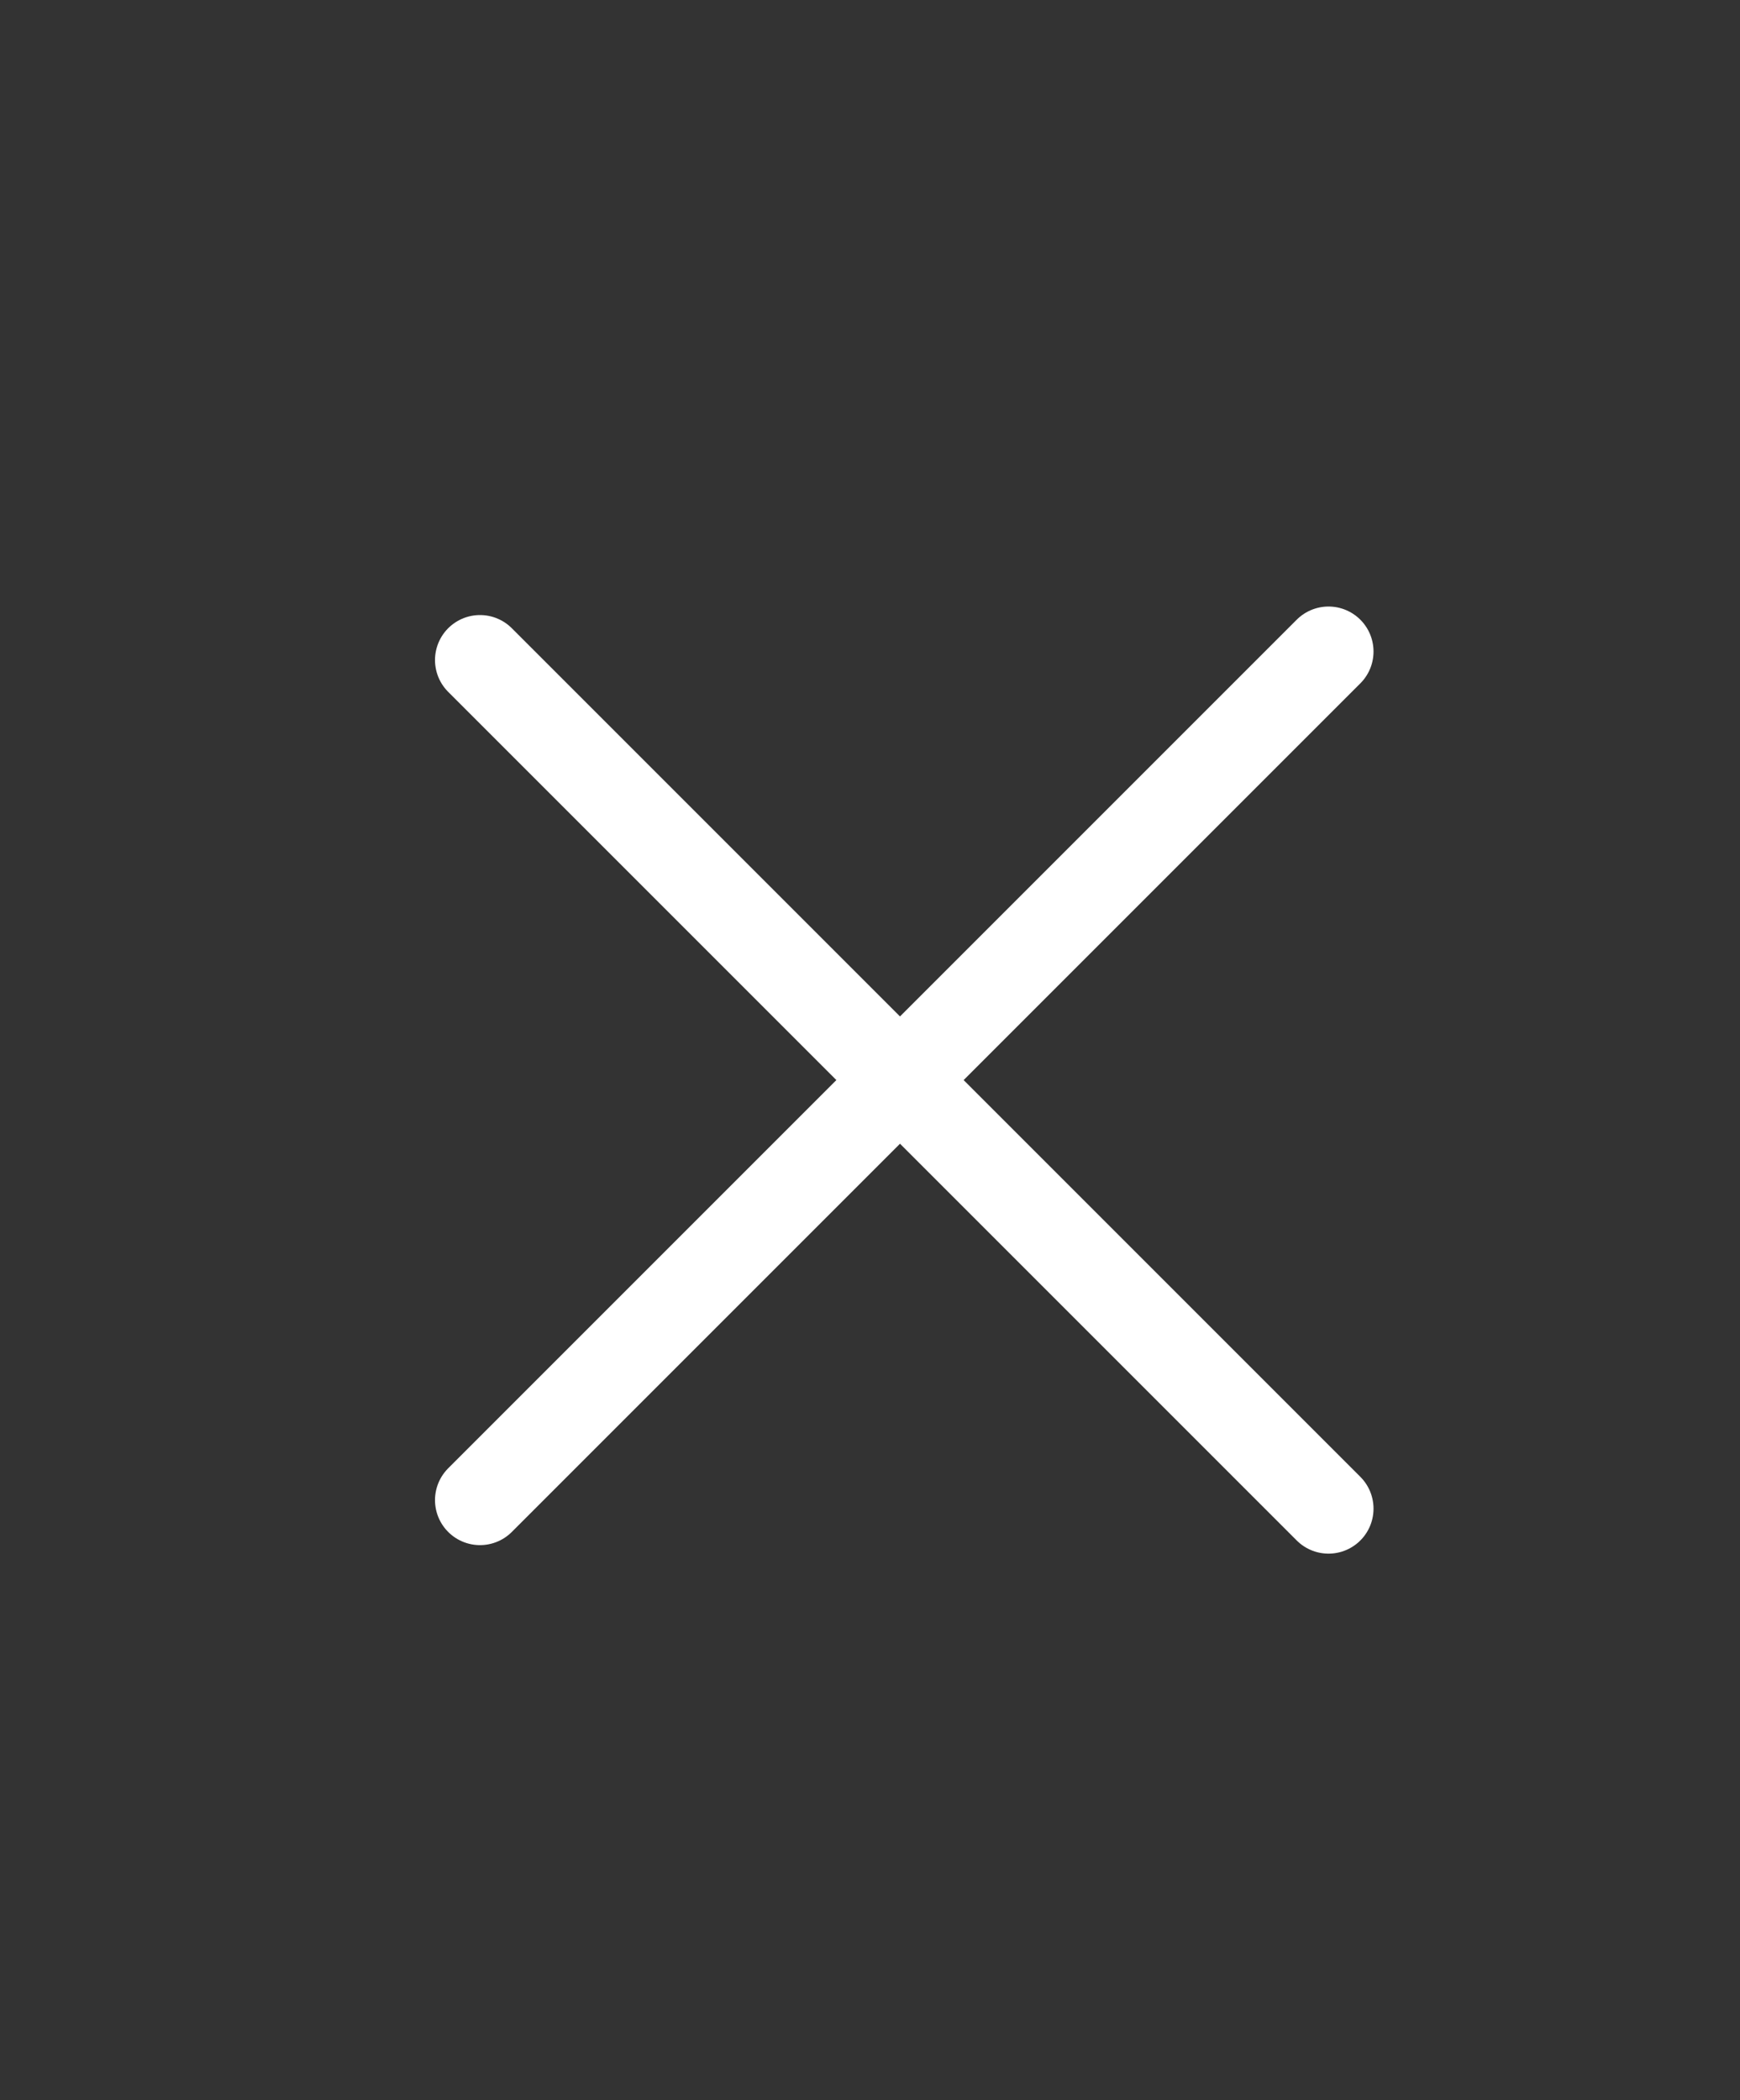
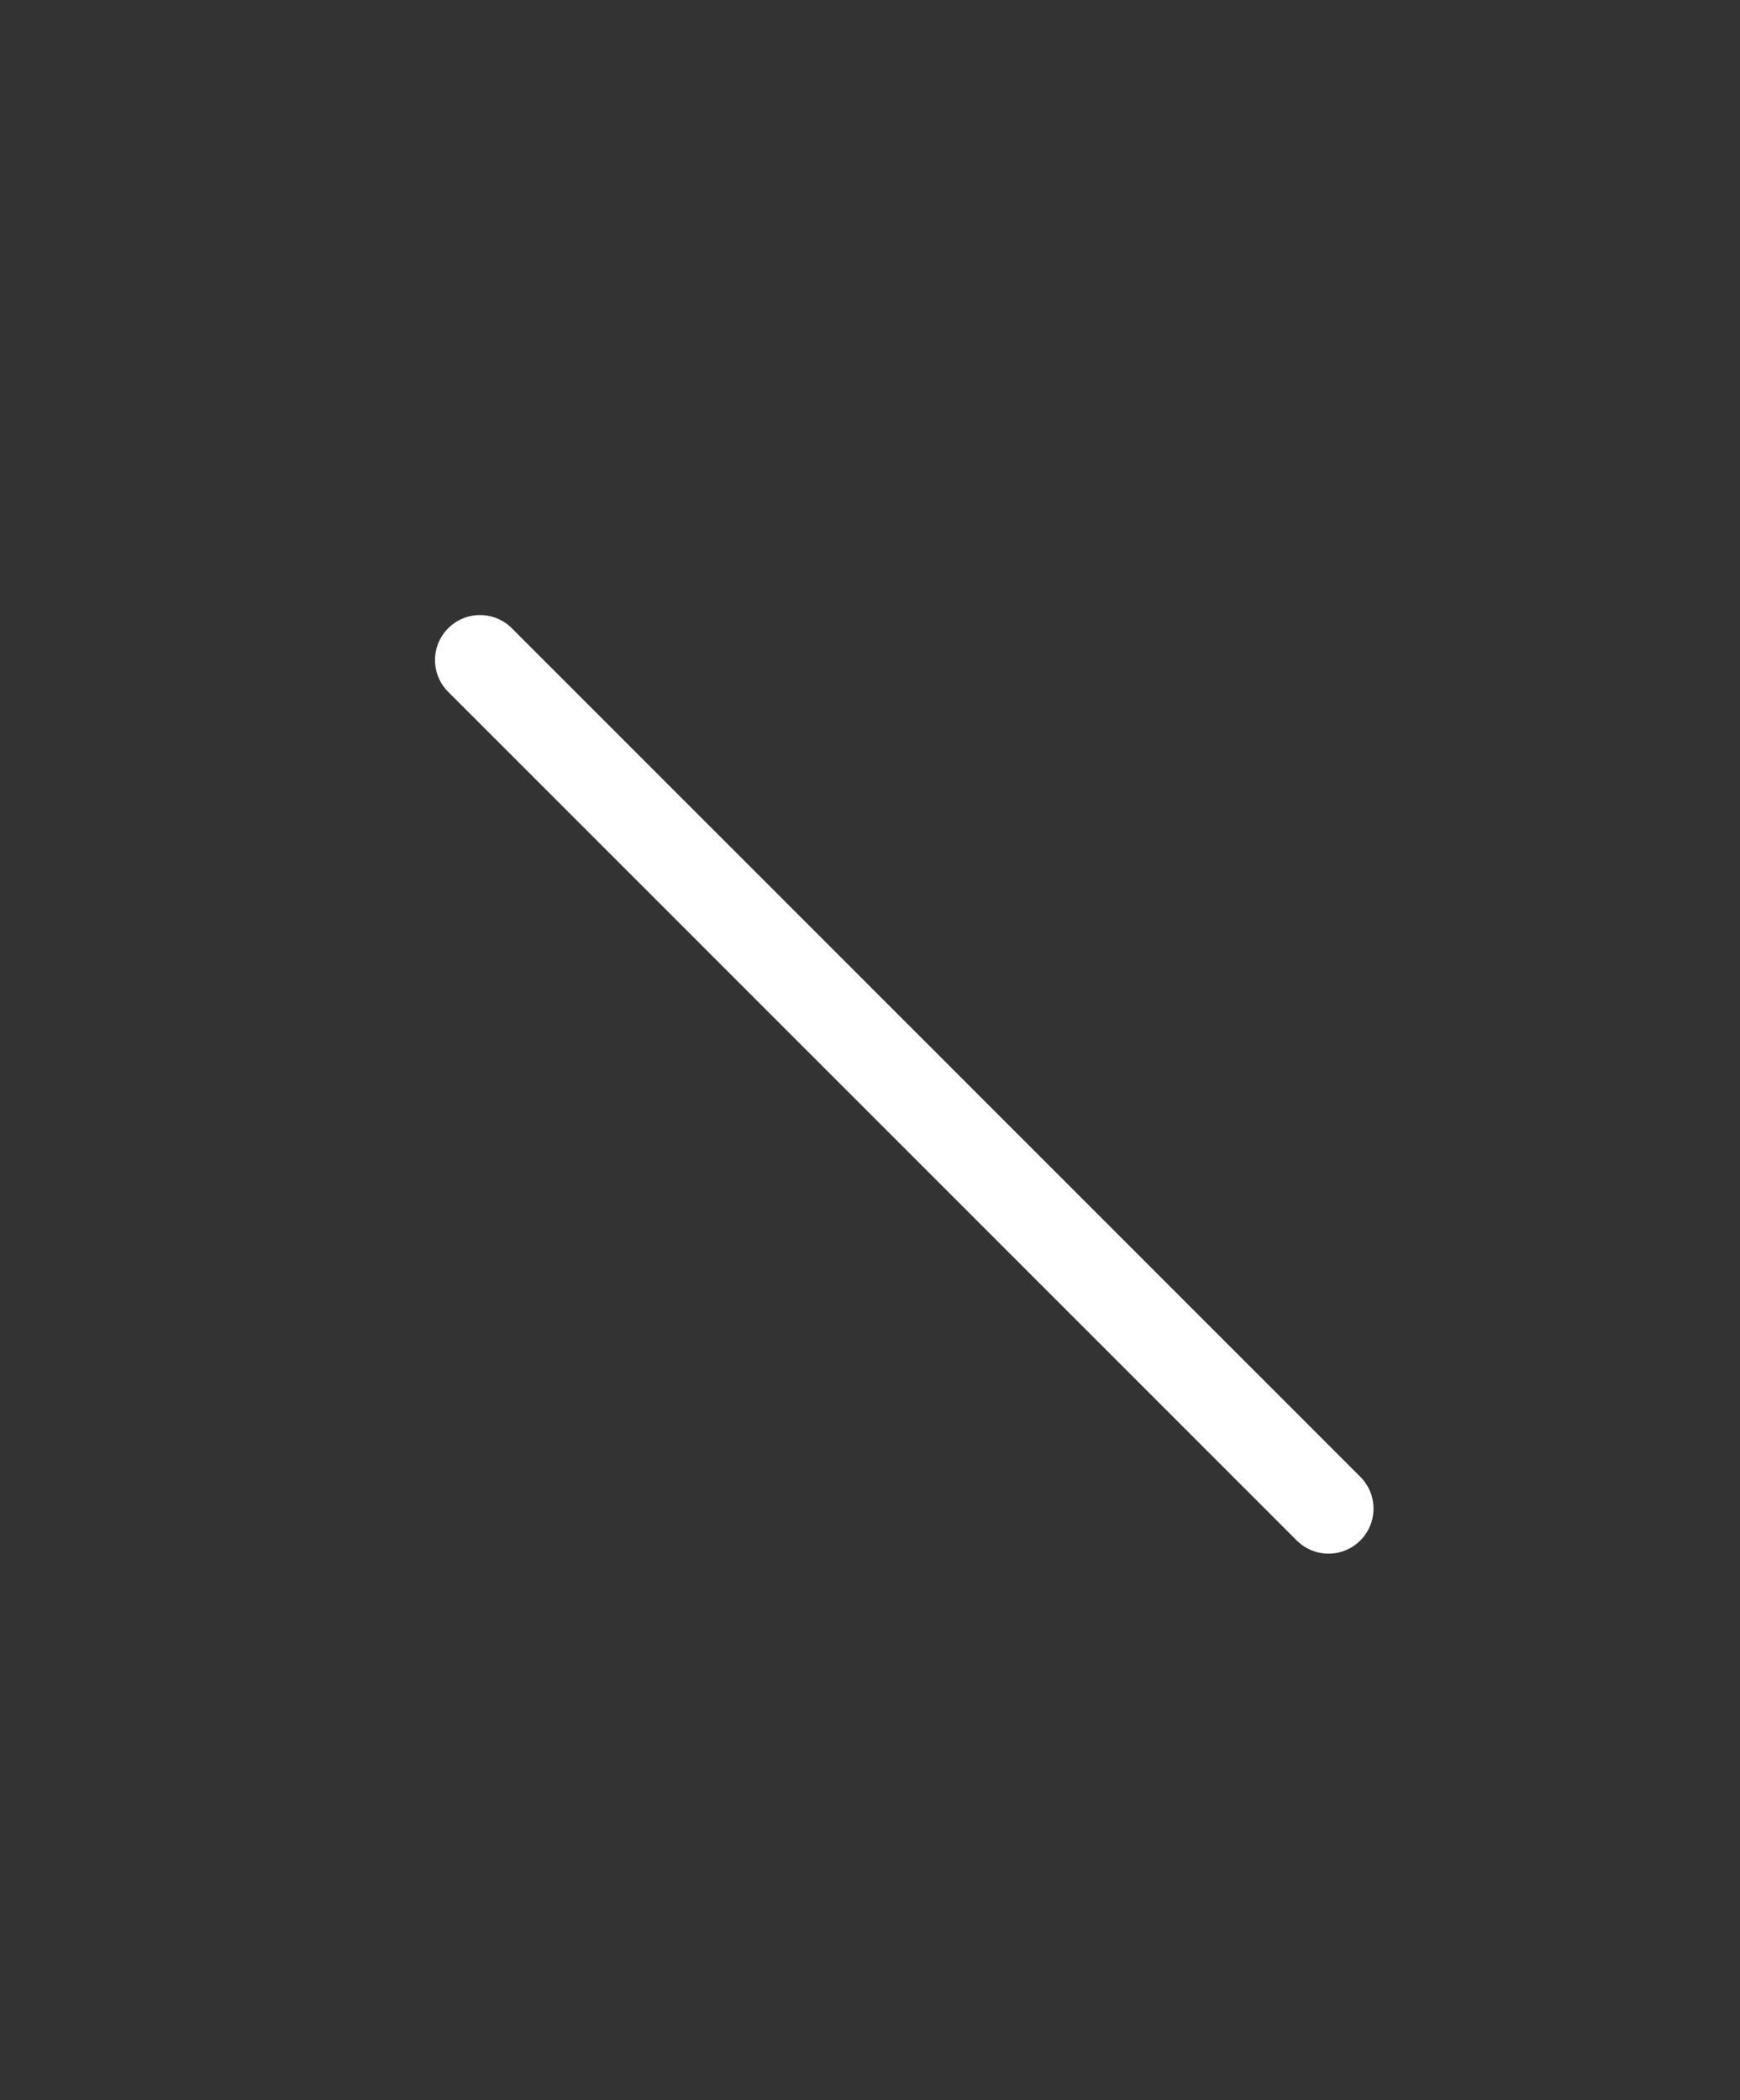
<svg xmlns="http://www.w3.org/2000/svg" width="29" height="35" viewBox="0 0 29 35" fill="none">
  <rect x="0" y="0" width="29" height="35" fill="#333333" stroke="none" />
  <path d="M8 11L22.142 25.142" stroke="white" stroke-width="1.5" stroke-linecap="round" />
-   <path d="M8 25L22.142 10.858" stroke="white" stroke-width="1.5" stroke-linecap="round" />
</svg>